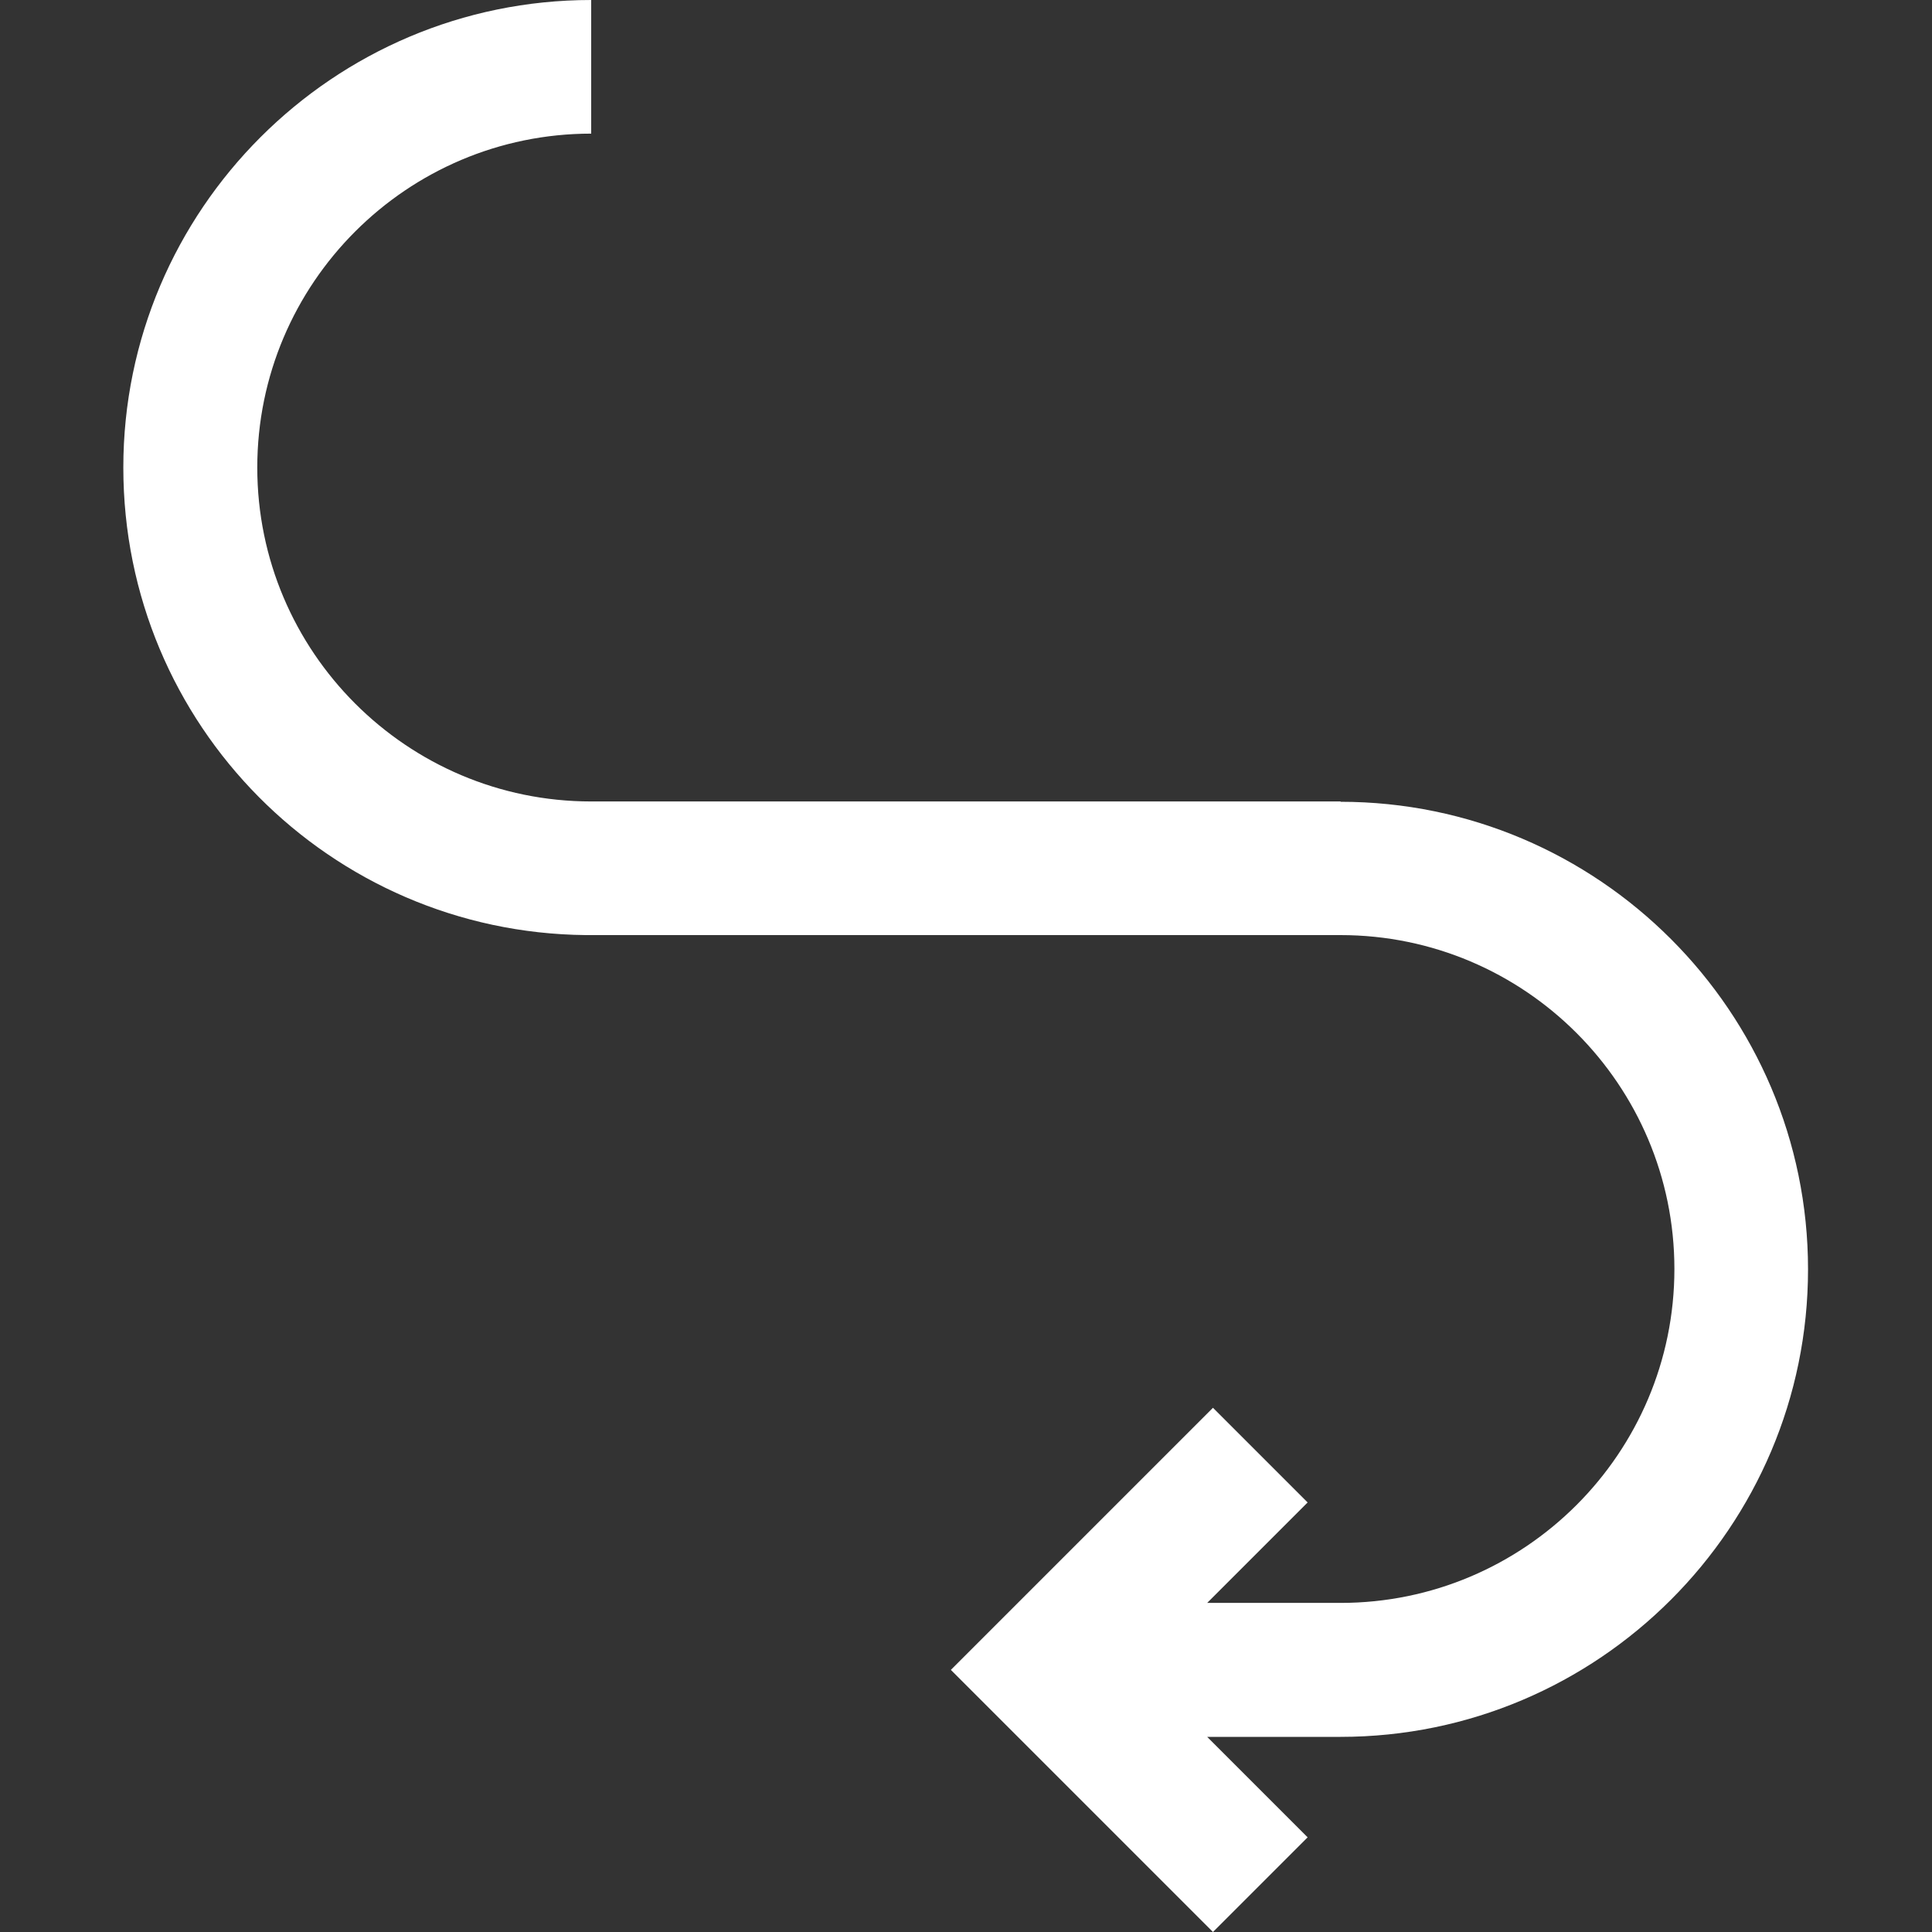
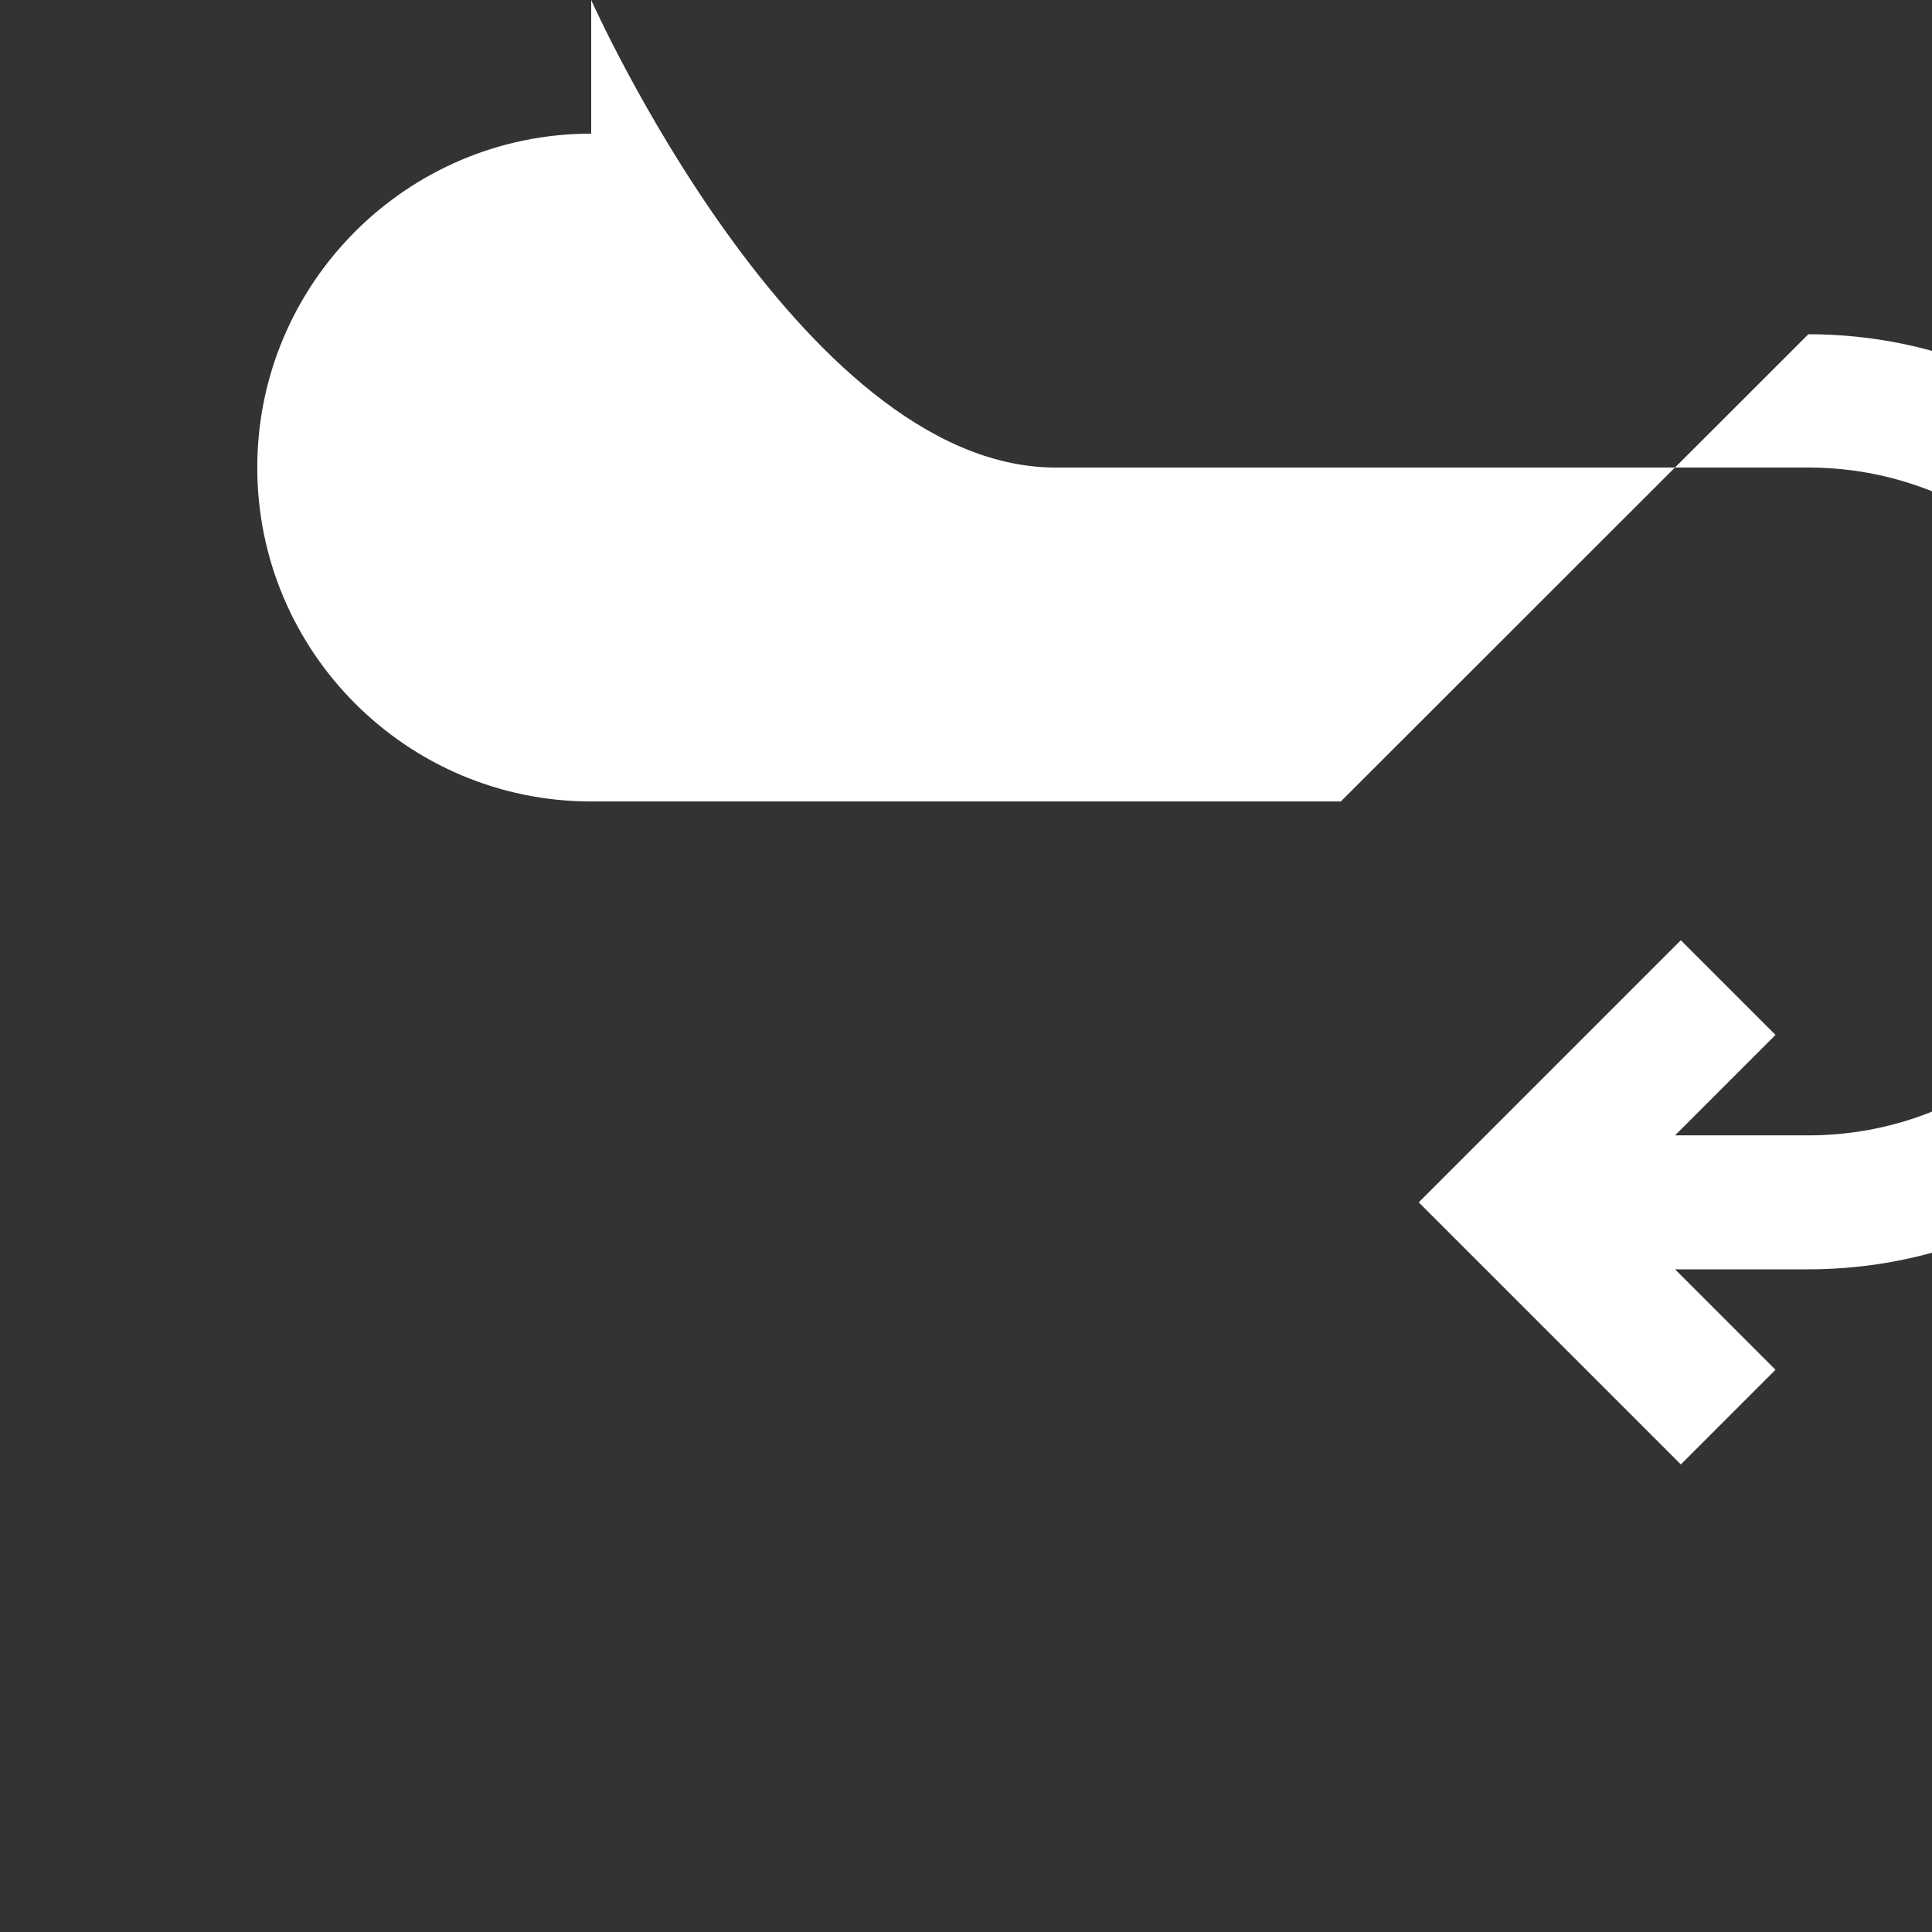
<svg xmlns="http://www.w3.org/2000/svg" id="Icons" viewBox="0 0 60 60">
  <rect x="0" y="0" width="60" height="60" fill="#333333" stroke="none" />
  <defs>
    <style>
      .cls-1 {
        stroke-width: 0px;
      }
    </style>
  </defs>
-   <path fill="white" class="cls-1" d="m41.64,24.89h-23.28c-5.72,0-10.37-4.65-10.37-10.37s4.65-10.37,10.37-10.37V0C10.35,0,3.83,6.52,3.83,14.52s6.43,14.44,14.36,14.52h23.44c5.72,0,10.37,4.65,10.37,10.37s-4.65,10.37-10.37,10.37h-4.14l3.12-3.12-2.94-2.94-8.14,8.14,8.14,8.14,2.94-2.94-3.12-3.12h4.14c8.01,0,14.52-6.52,14.52-14.52s-6.52-14.52-14.52-14.52Z" />
+   <path fill="white" class="cls-1" d="m41.64,24.89h-23.28c-5.72,0-10.37-4.65-10.37-10.37s4.65-10.37,10.37-10.37V0s6.43,14.44,14.36,14.52h23.44c5.72,0,10.37,4.65,10.37,10.37s-4.65,10.37-10.37,10.37h-4.14l3.12-3.12-2.94-2.94-8.14,8.14,8.14,8.14,2.94-2.94-3.12-3.12h4.14c8.01,0,14.52-6.52,14.52-14.52s-6.52-14.52-14.52-14.52Z" />
</svg>